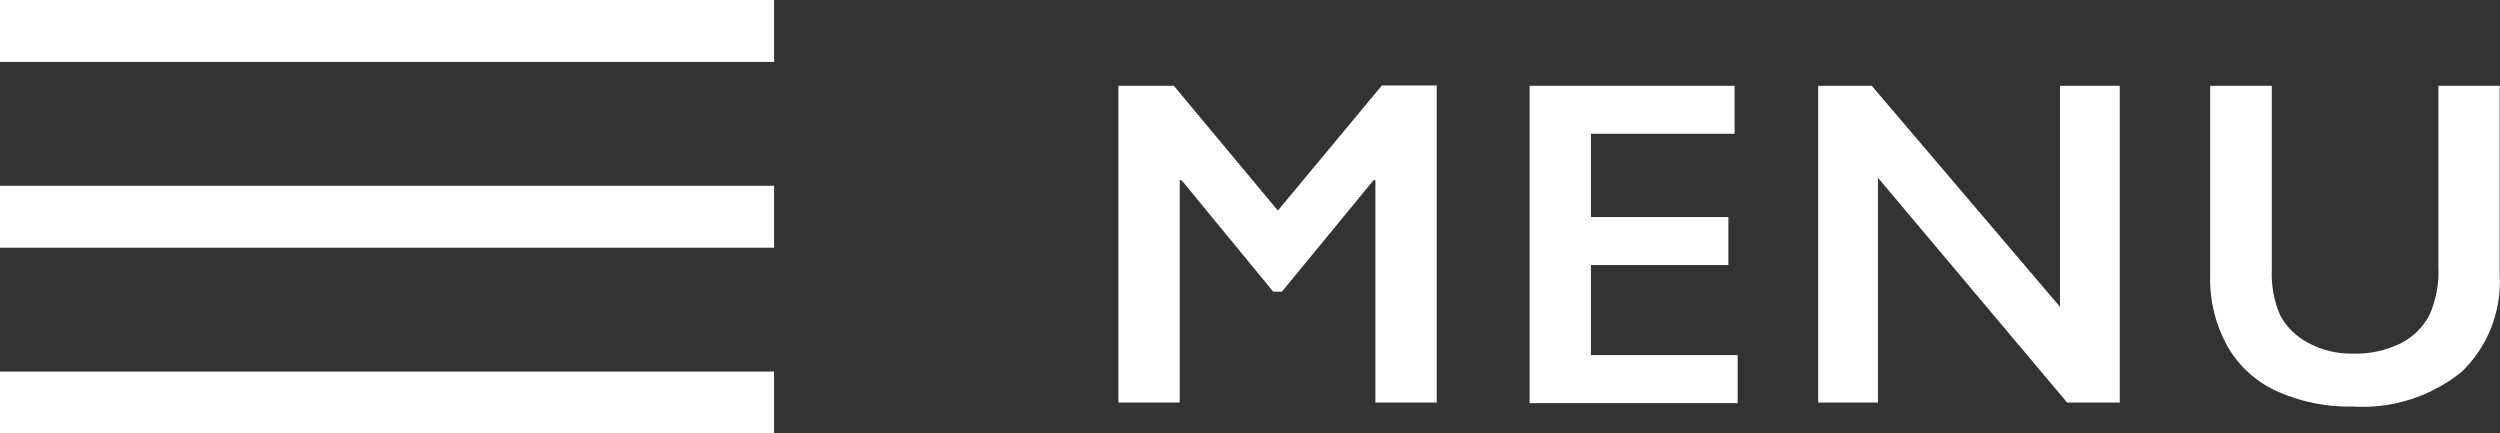
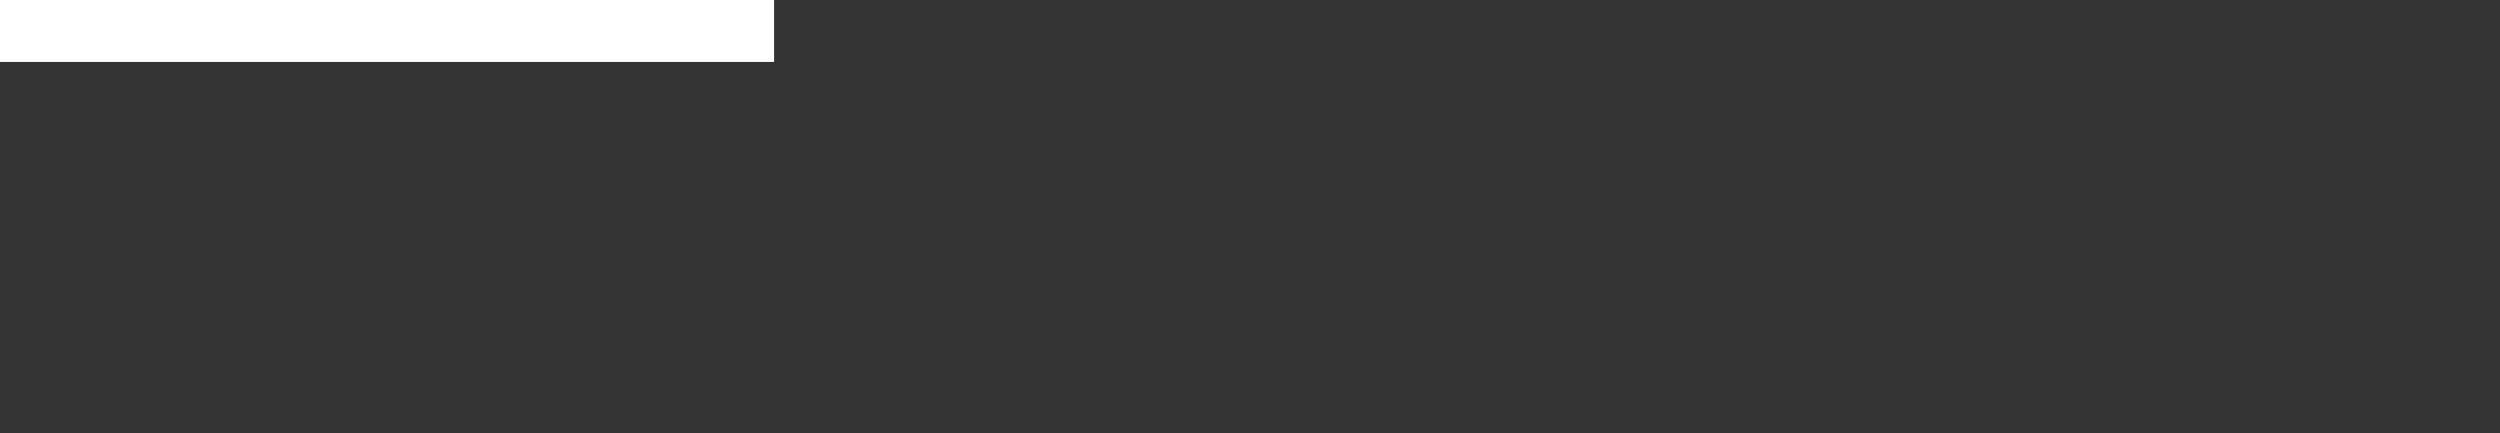
<svg xmlns="http://www.w3.org/2000/svg" id="a" data-name="レイヤー 1" viewBox="0 0 80.74 14">
  <rect x="0" y="0" width="80.74" height="14" fill="#333333" stroke="none" />
  <g>
    <rect width="25" height="2" fill="#fff" stroke-width="0" />
-     <rect y="6" width="25" height="2" fill="#fff" stroke-width="0" />
-     <rect y="12" width="25" height="2" fill="#fff" stroke-width="0" />
  </g>
-   <path d="M37.91,2.77l3.36,4.03,3.36-4.04h1.77v10.24h-1.98v-7.18h-.06l-2.96,3.6h-.28l-2.96-3.6h-.06v7.18h-1.98V2.77h1.78ZM56.02,2.77v1.55h-4.64v2.69h4.44v1.55h-4.44v2.91h4.74v1.55h-6.72V2.77h6.62ZM60.45,2.77l6.08,7.14V2.77h1.93v10.23h-1.7l-6.11-7.26v7.26h-1.93V2.77h1.74ZM73.37,2.77v5.95c-.02.5.07,1,.27,1.46.2.38.52.69.9.89.44.24.94.36,1.45.35.53.02,1.06-.1,1.54-.33.4-.2.72-.52.93-.91.22-.5.32-1.05.29-1.59V2.77h1.98v6.08c.07,1.19-.38,2.35-1.24,3.17-.99.79-2.24,1.19-3.5,1.11-.85.02-1.69-.15-2.47-.5-.67-.31-1.23-.82-1.59-1.46-.38-.69-.57-1.46-.55-2.24V2.77h1.98Z" fill="#fff" stroke-width="0" />
</svg>